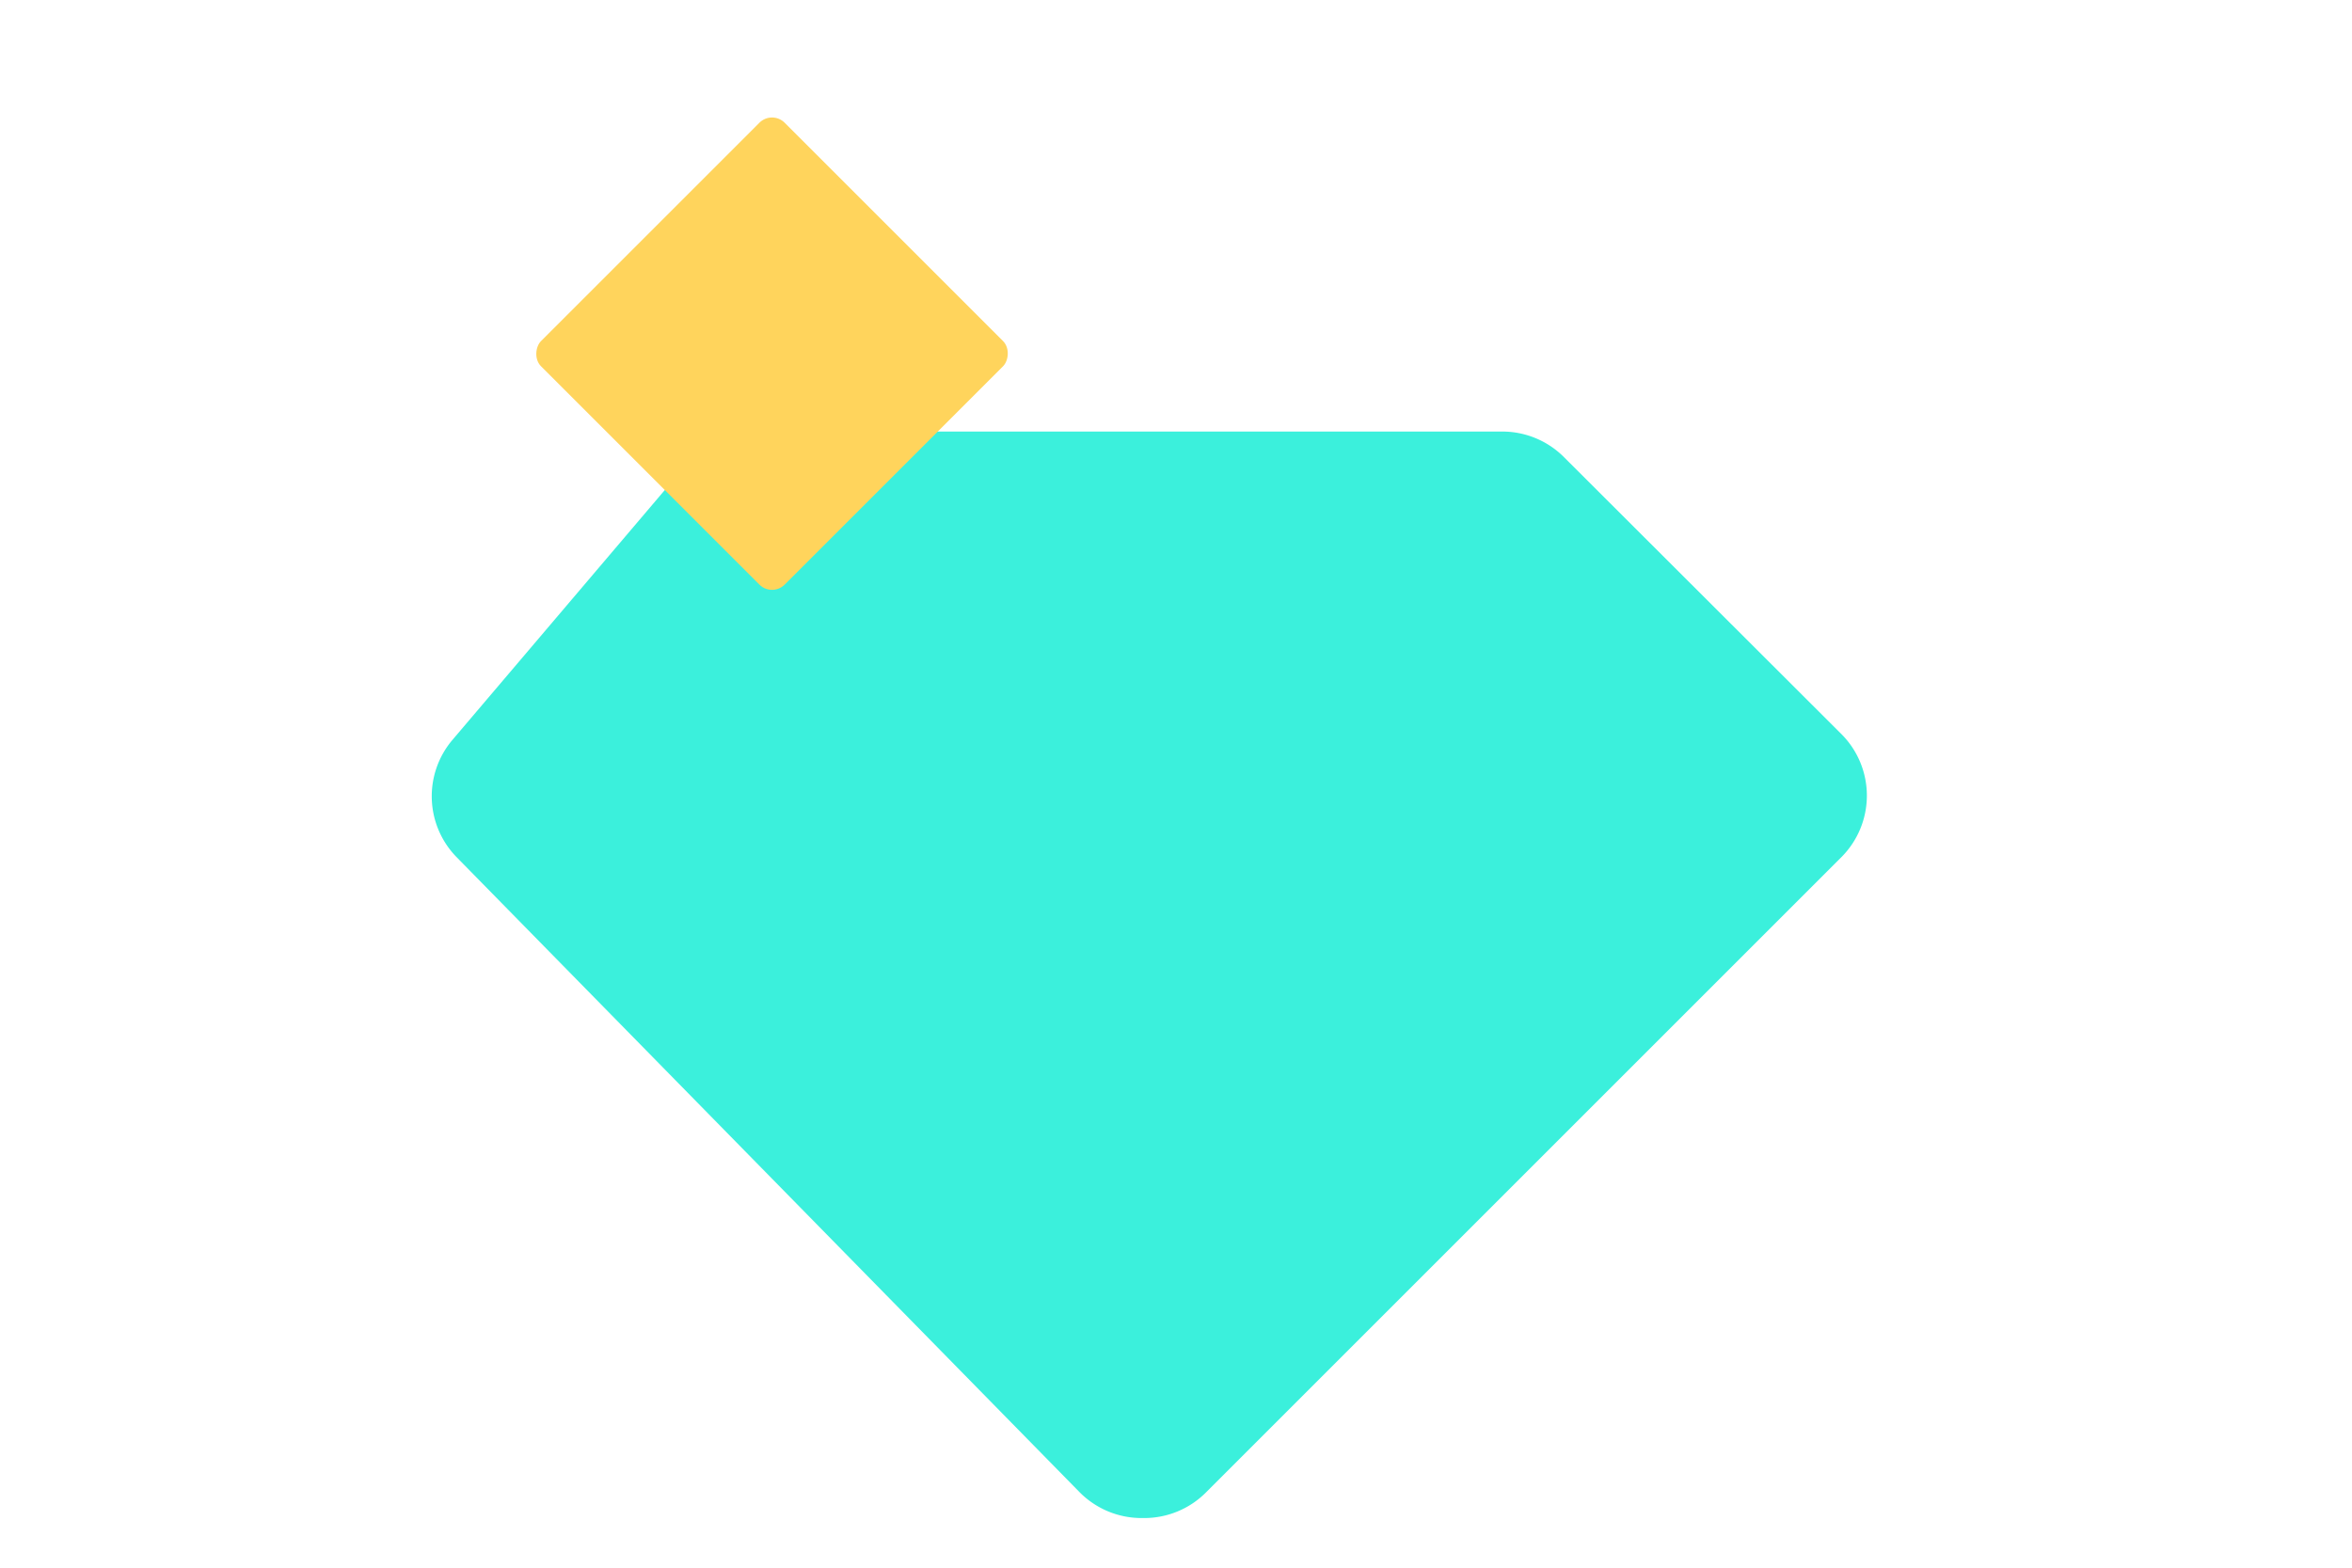
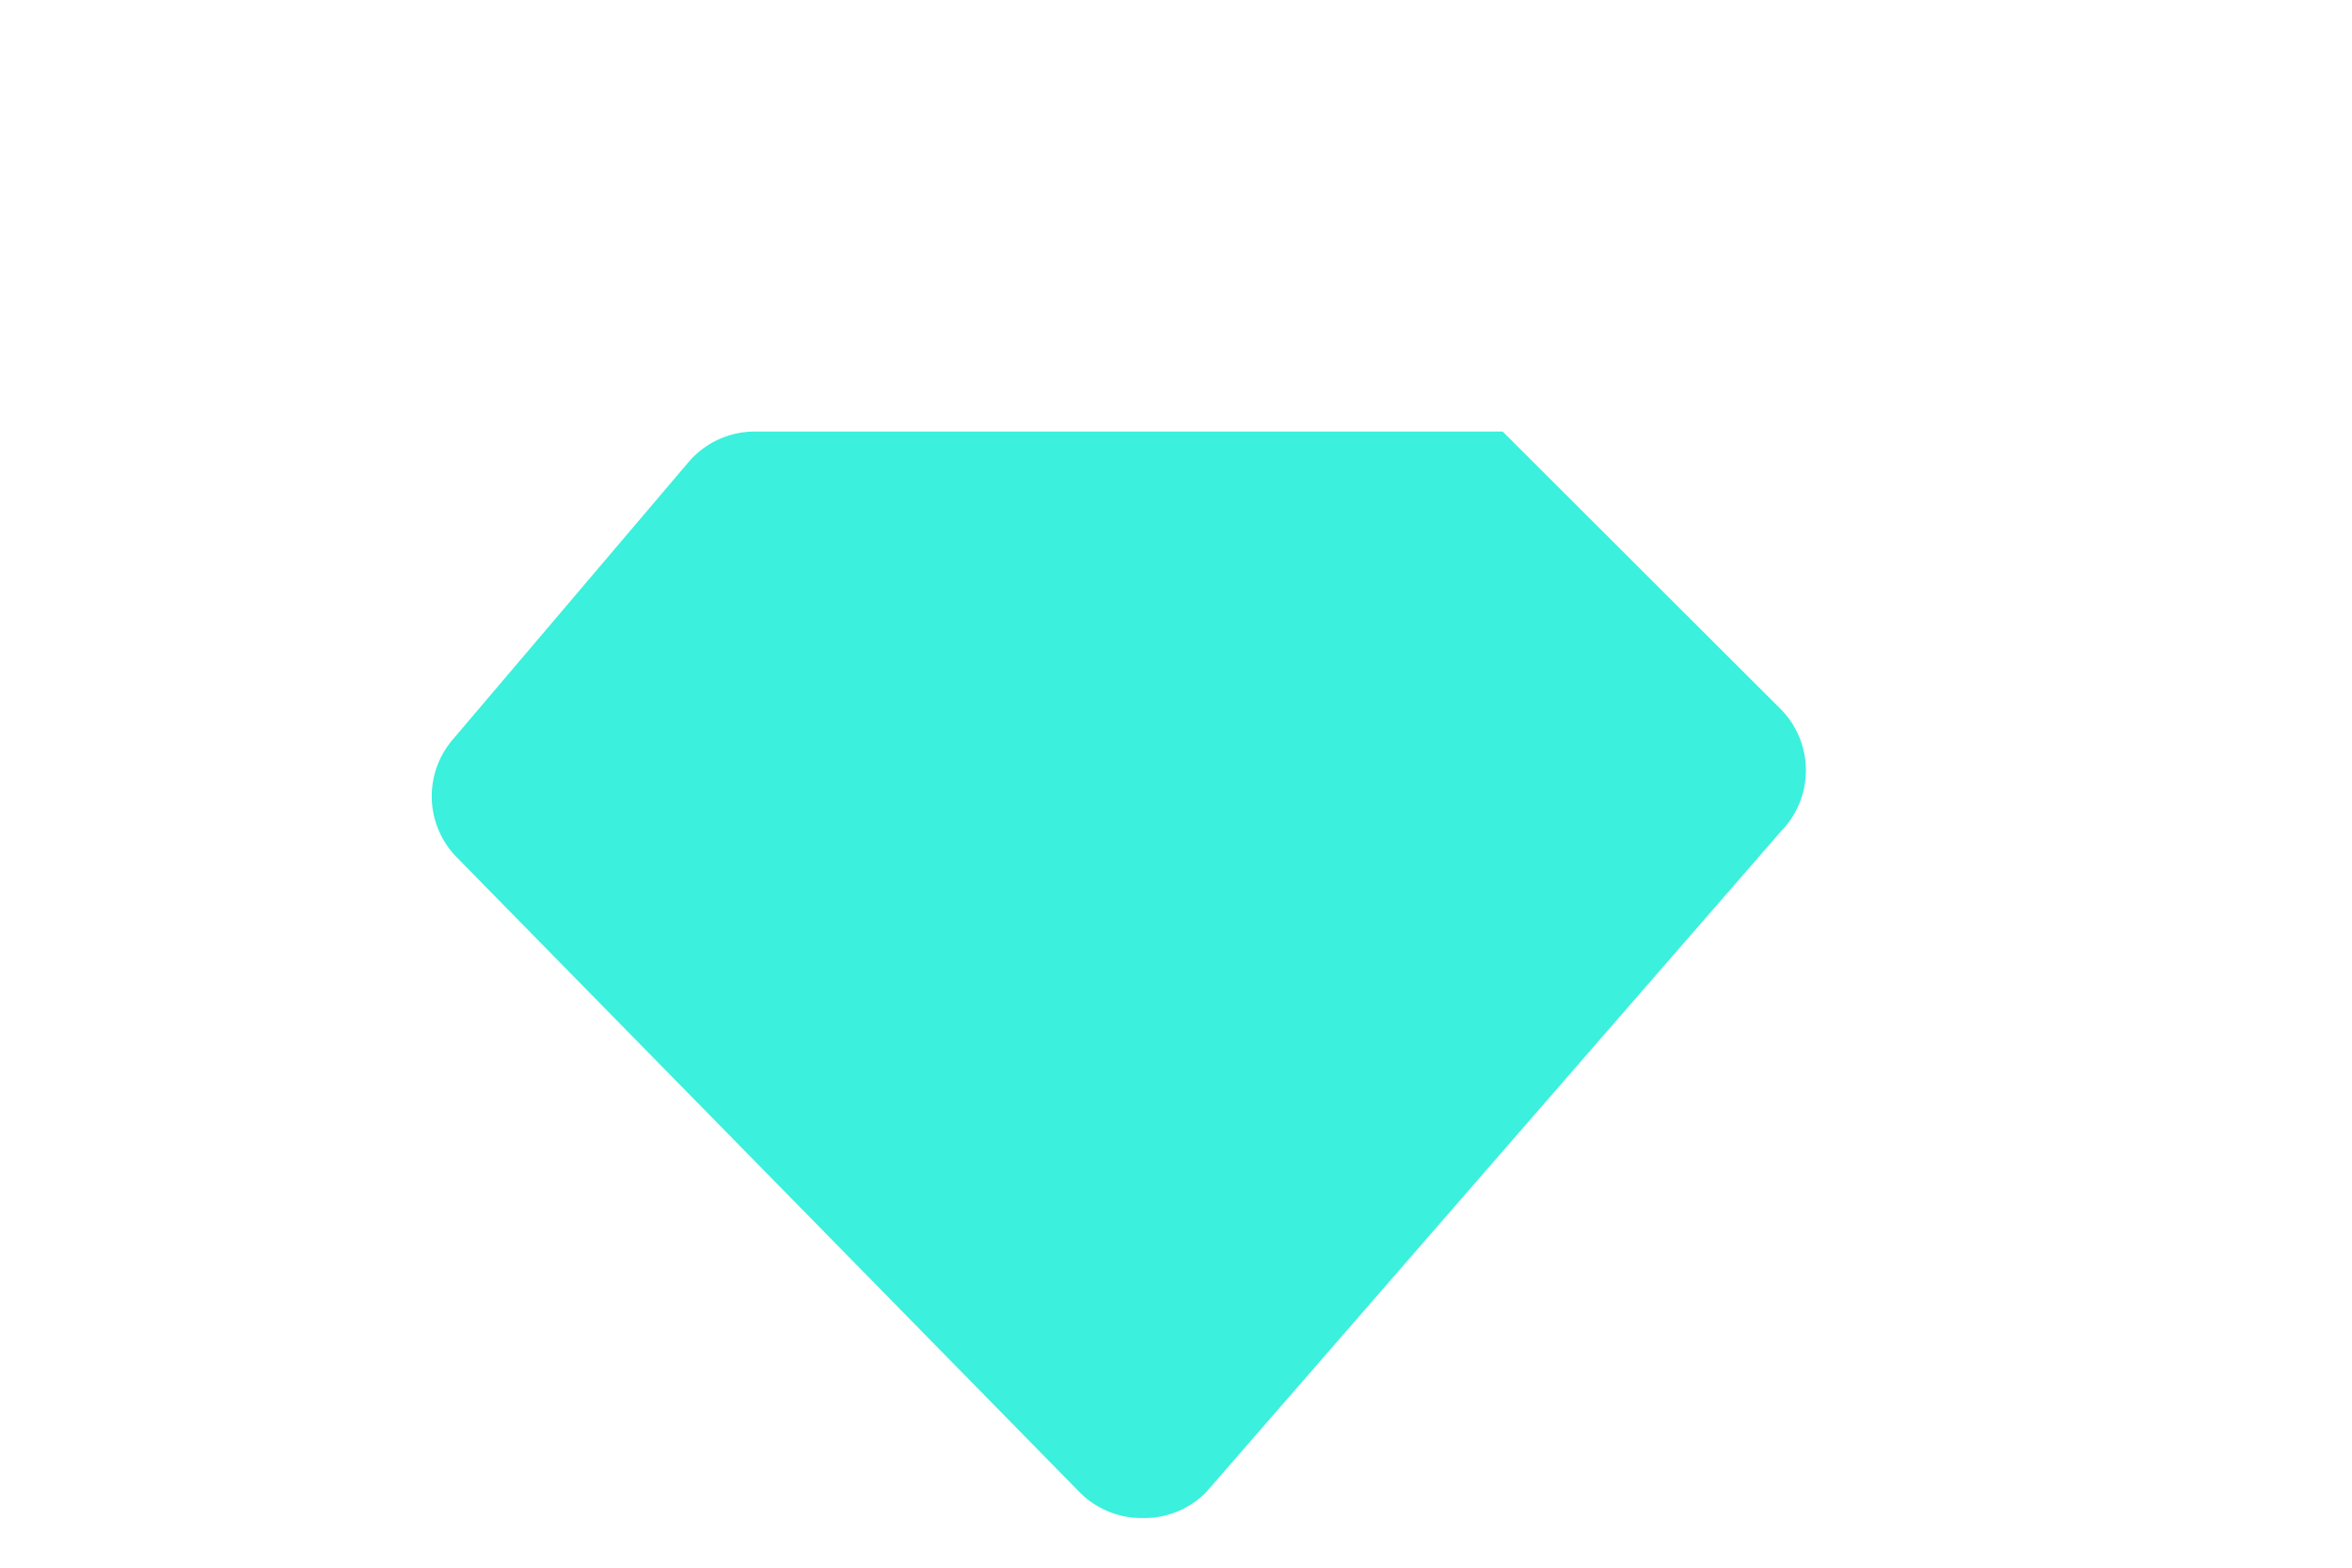
<svg xmlns="http://www.w3.org/2000/svg" viewBox="0 0 54 36">
  <defs>
    <style>.cls-1{isolation:isolate;}.cls-2{fill:#3bf0dc;}.cls-2,.cls-3{mix-blend-mode:multiply;}.cls-3{fill:#ffd45c;}</style>
  </defs>
  <g class="cls-1">
    <g id="Calque_1" data-name="Calque 1">
-       <path class="cls-2" d="M10.38,17l5.43-6.39a2,2,0,0,1,1.51-.7H34.5a2,2,0,0,1,1.4.58l6.39,6.38a2,2,0,0,1,0,2.8L27.68,34.28a2,2,0,0,1-1.4.58H26.2a2,2,0,0,1-1.41-.59L10.47,19.67A2,2,0,0,1,10.38,17Z" />
-       <rect class="cls-3" x="13.77" y="4.16" width="7.91" height="7.91" rx="0.41" transform="translate(10.93 -10.15) rotate(45)" />
+       <path class="cls-2" d="M10.38,17l5.43-6.39a2,2,0,0,1,1.51-.7H34.5l6.39,6.38a2,2,0,0,1,0,2.8L27.68,34.28a2,2,0,0,1-1.4.58H26.2a2,2,0,0,1-1.41-.59L10.47,19.67A2,2,0,0,1,10.38,17Z" />
    </g>
  </g>
</svg>